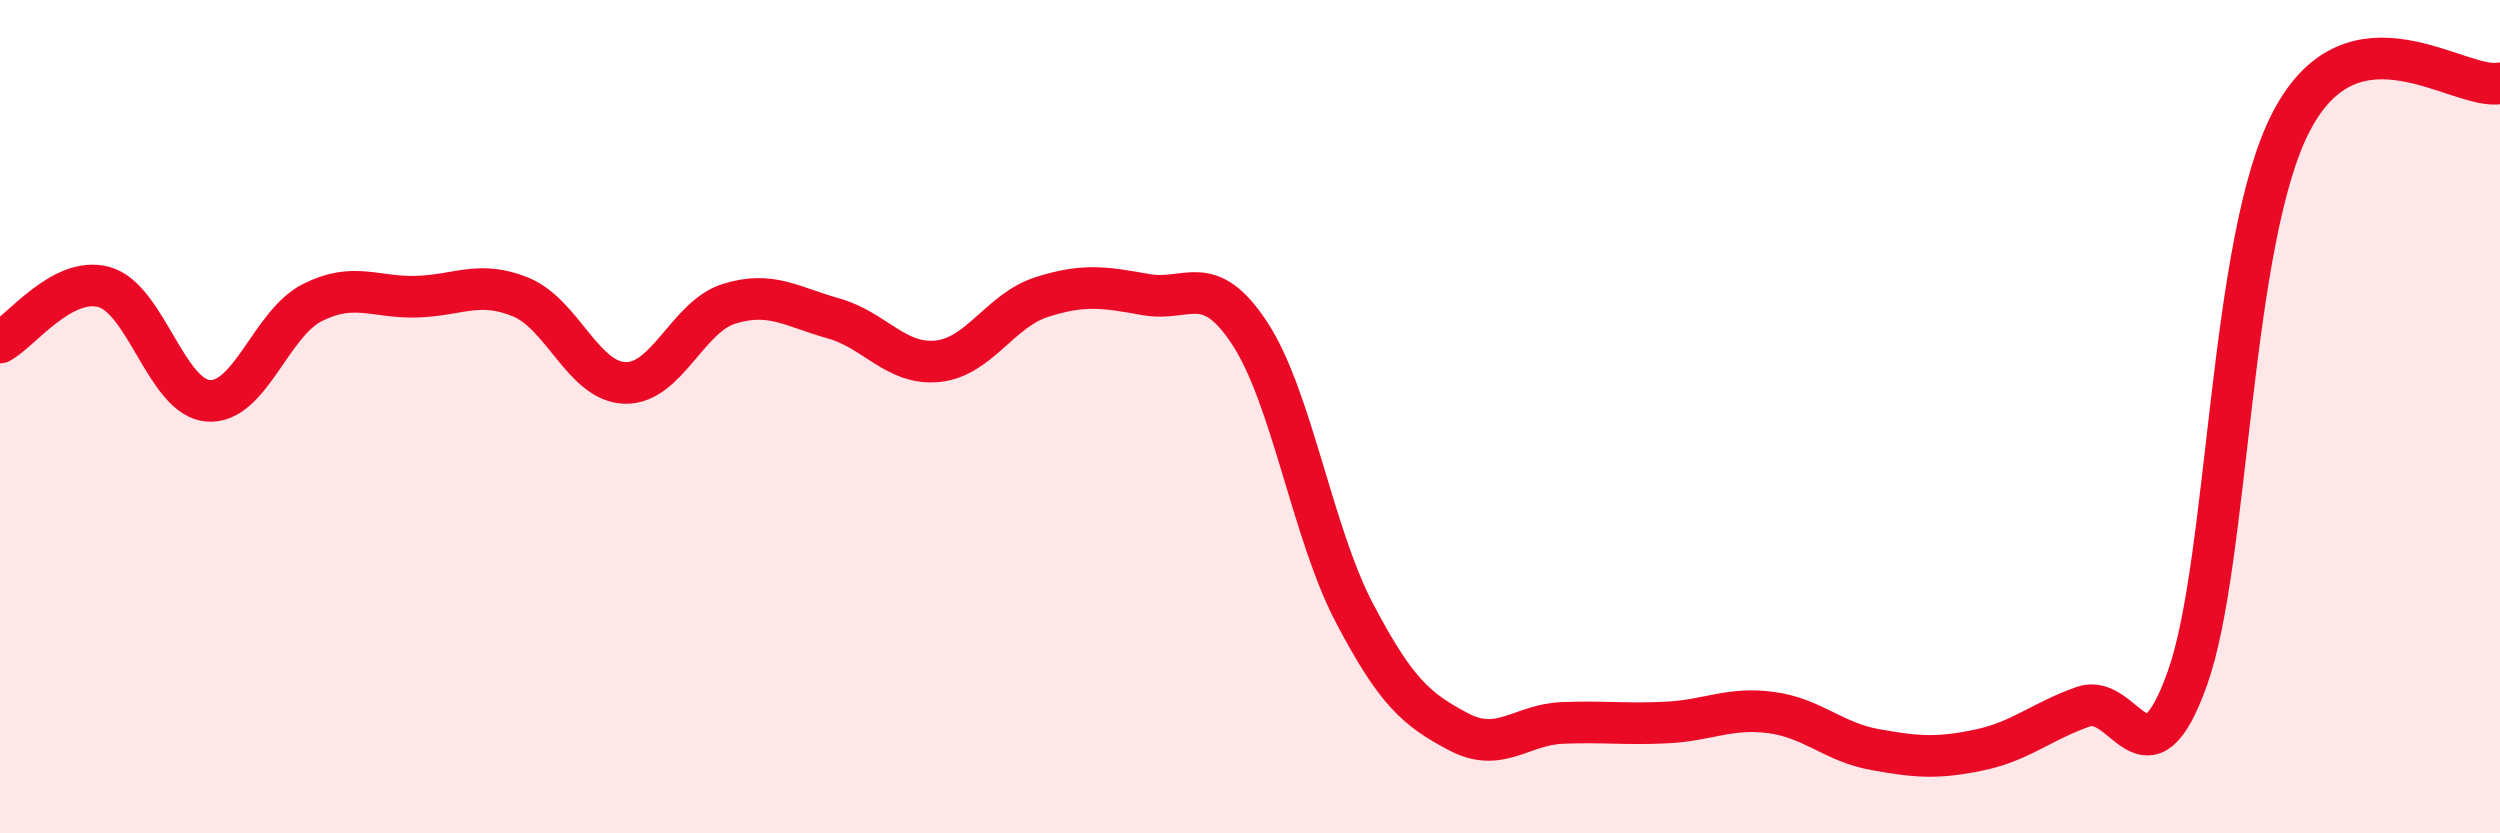
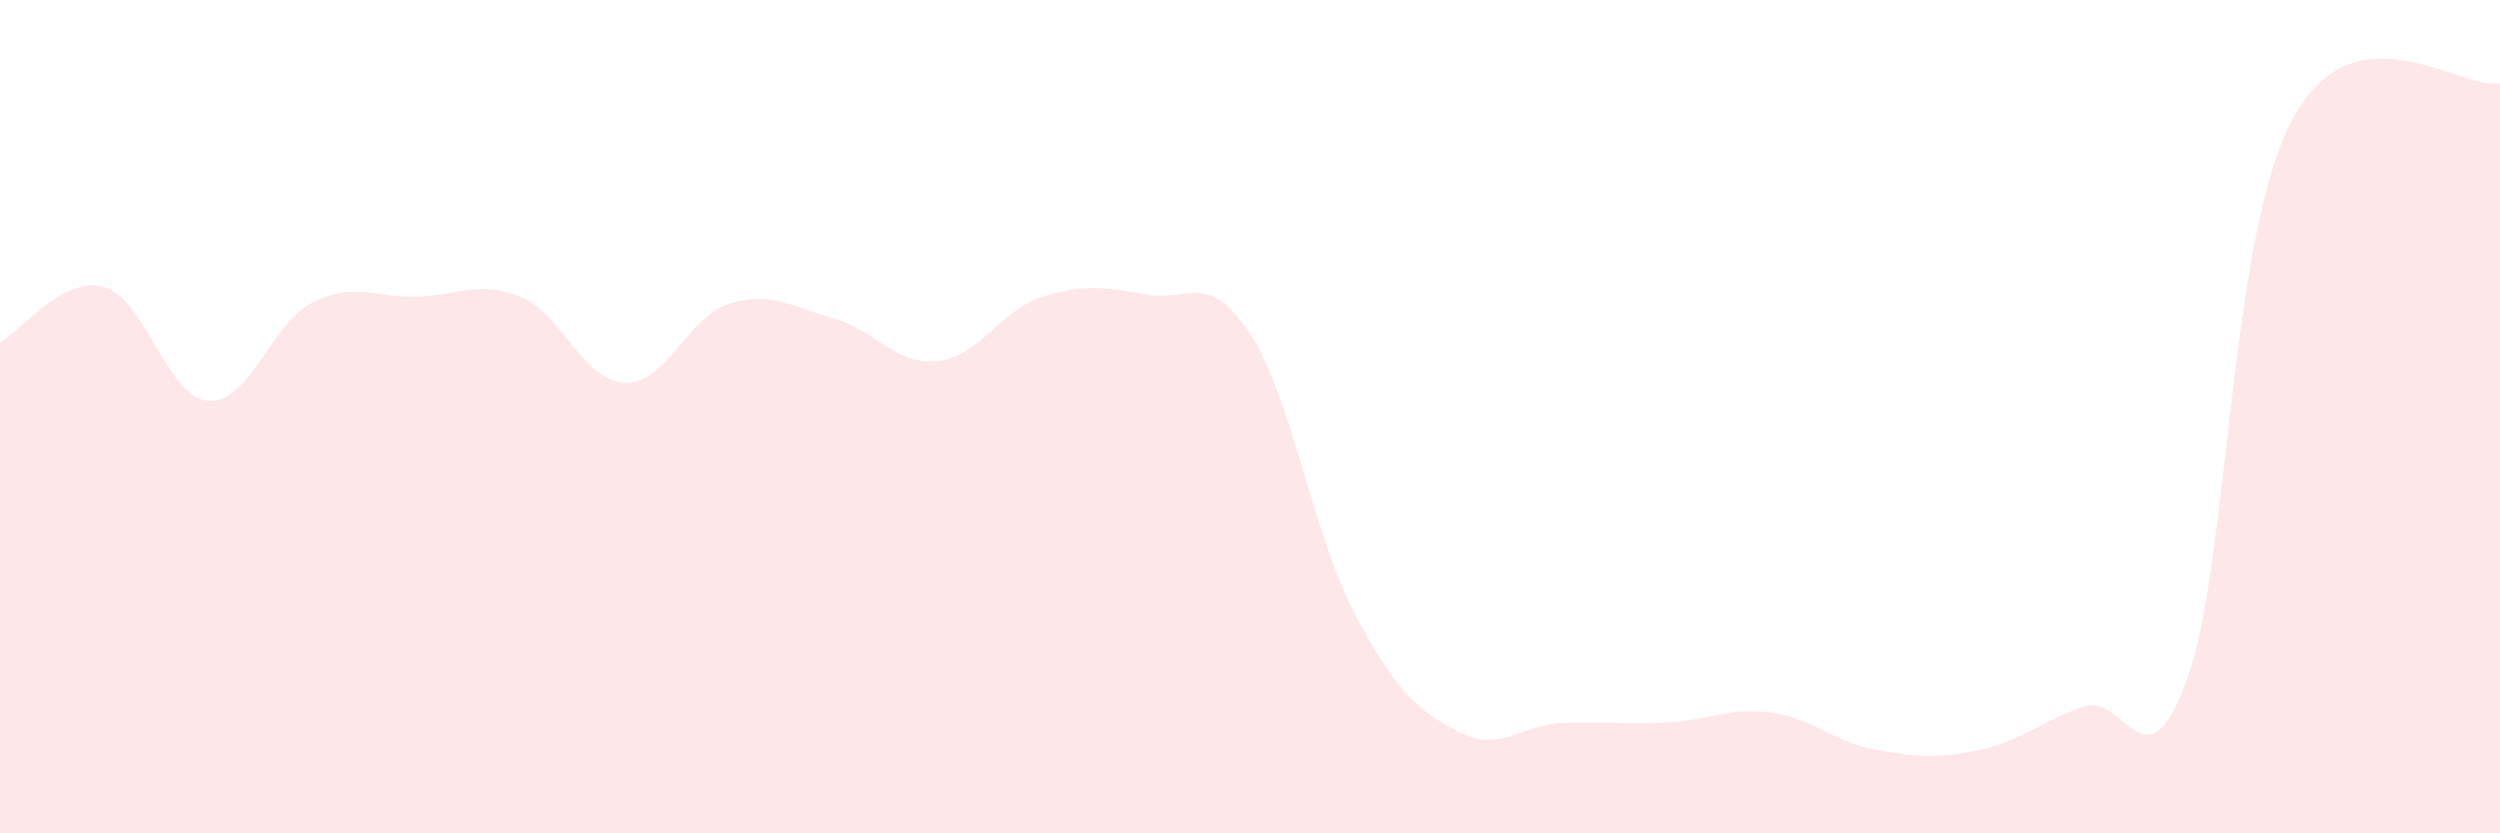
<svg xmlns="http://www.w3.org/2000/svg" width="60" height="20" viewBox="0 0 60 20">
-   <path d="M 0,8.22 C 0.5,7.95 1.5,6.61 2.5,6.89 C 3.5,7.17 4,9.55 5,9.62 C 6,9.69 6.5,7.76 7.5,7.26 C 8.5,6.76 9,7.15 10,7.12 C 11,7.09 11.5,6.72 12.5,7.13 C 13.5,7.54 14,9.16 15,9.19 C 16,9.22 16.5,7.6 17.5,7.29 C 18.5,6.98 19,7.36 20,7.64 C 21,7.92 21.5,8.77 22.5,8.67 C 23.5,8.57 24,7.45 25,7.13 C 26,6.81 26.5,6.89 27.5,7.07 C 28.5,7.25 29,6.48 30,8.01 C 31,9.54 31.5,12.79 32.5,14.7 C 33.5,16.61 34,17.03 35,17.56 C 36,18.09 36.5,17.39 37.5,17.35 C 38.5,17.31 39,17.39 40,17.34 C 41,17.29 41.5,16.97 42.5,17.1 C 43.5,17.23 44,17.81 45,17.99 C 46,18.17 46.5,18.21 47.5,18 C 48.5,17.79 49,17.31 50,16.96 C 51,16.61 51.5,19.08 52.5,16.27 C 53.5,13.46 53.5,5.75 55,2.9 C 56.5,0.05 59,2.18 60,2L60 20L0 20Z" fill="#EB0A25" opacity="0.1" stroke-linecap="round" stroke-linejoin="round" />
-   <path d="M 0,8.22 C 0.5,7.95 1.5,6.61 2.5,6.89 C 3.5,7.17 4,9.55 5,9.62 C 6,9.69 6.5,7.76 7.5,7.26 C 8.5,6.76 9,7.15 10,7.12 C 11,7.09 11.5,6.72 12.5,7.13 C 13.5,7.54 14,9.16 15,9.19 C 16,9.22 16.5,7.6 17.5,7.29 C 18.5,6.98 19,7.36 20,7.64 C 21,7.92 21.5,8.77 22.5,8.67 C 23.5,8.57 24,7.45 25,7.13 C 26,6.81 26.5,6.89 27.5,7.07 C 28.5,7.25 29,6.48 30,8.01 C 31,9.54 31.5,12.79 32.5,14.7 C 33.5,16.61 34,17.03 35,17.56 C 36,18.09 36.5,17.39 37.5,17.35 C 38.5,17.31 39,17.39 40,17.34 C 41,17.29 41.5,16.97 42.5,17.1 C 43.5,17.23 44,17.81 45,17.99 C 46,18.17 46.5,18.21 47.5,18 C 48.5,17.79 49,17.31 50,16.96 C 51,16.61 51.5,19.08 52.5,16.27 C 53.5,13.46 53.5,5.75 55,2.9 C 56.5,0.05 59,2.18 60,2" stroke="#EB0A25" stroke-width="1" fill="none" stroke-linecap="round" stroke-linejoin="round" />
+   <path d="M 0,8.22 C 0.5,7.95 1.5,6.61 2.5,6.89 C 3.5,7.17 4,9.55 5,9.62 C 6,9.69 6.5,7.76 7.5,7.26 C 8.5,6.76 9,7.15 10,7.12 C 11,7.09 11.5,6.72 12.5,7.13 C 13.5,7.54 14,9.16 15,9.19 C 16,9.22 16.5,7.6 17.5,7.29 C 18.5,6.98 19,7.36 20,7.64 C 21,7.92 21.5,8.77 22.5,8.67 C 23.5,8.57 24,7.45 25,7.13 C 26,6.81 26.5,6.89 27.5,7.07 C 28.5,7.25 29,6.48 30,8.01 C 31,9.54 31.5,12.79 32.5,14.7 C 33.5,16.61 34,17.03 35,17.56 C 36,18.09 36.5,17.39 37.5,17.35 C 38.5,17.31 39,17.39 40,17.34 C 41,17.29 41.5,16.97 42.5,17.1 C 43.5,17.23 44,17.81 45,17.99 C 46,18.17 46.5,18.21 47.5,18 C 48.5,17.79 49,17.31 50,16.96 C 51,16.61 51.5,19.08 52.5,16.27 C 53.5,13.46 53.5,5.75 55,2.9 C 56.5,0.05 59,2.18 60,2L60 20L0 20" fill="#EB0A25" opacity="0.1" stroke-linecap="round" stroke-linejoin="round" />
</svg>